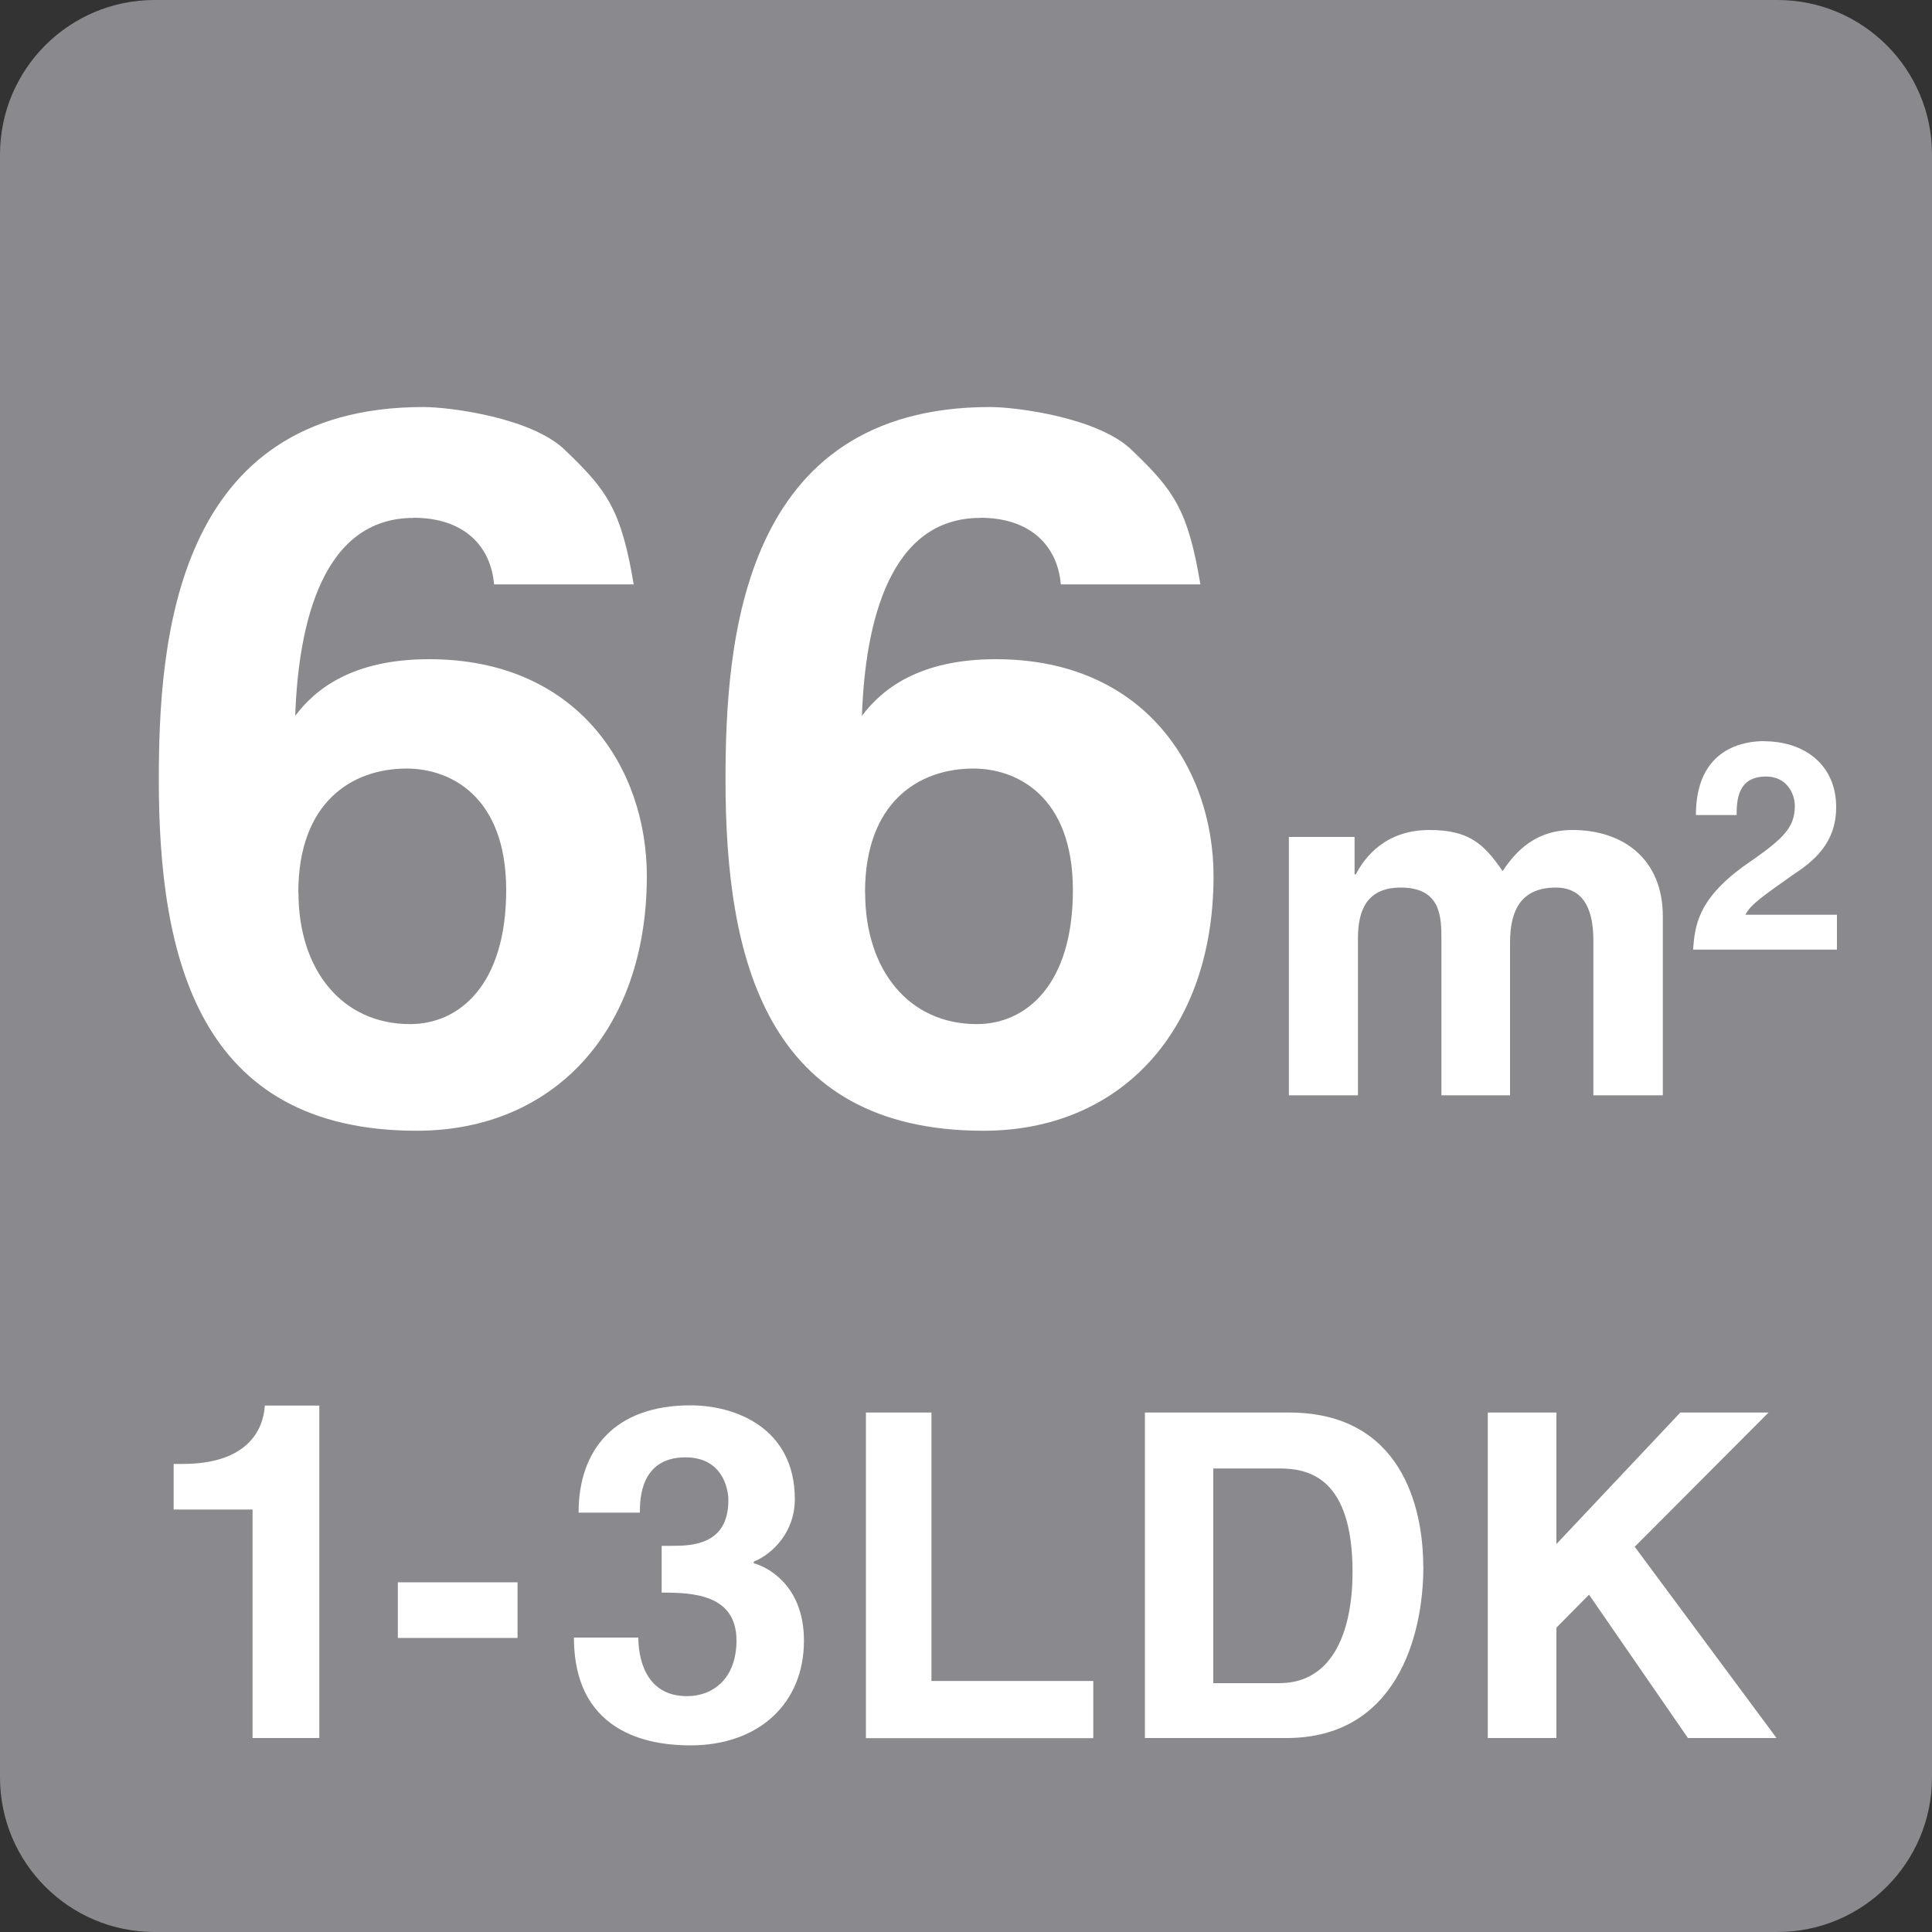
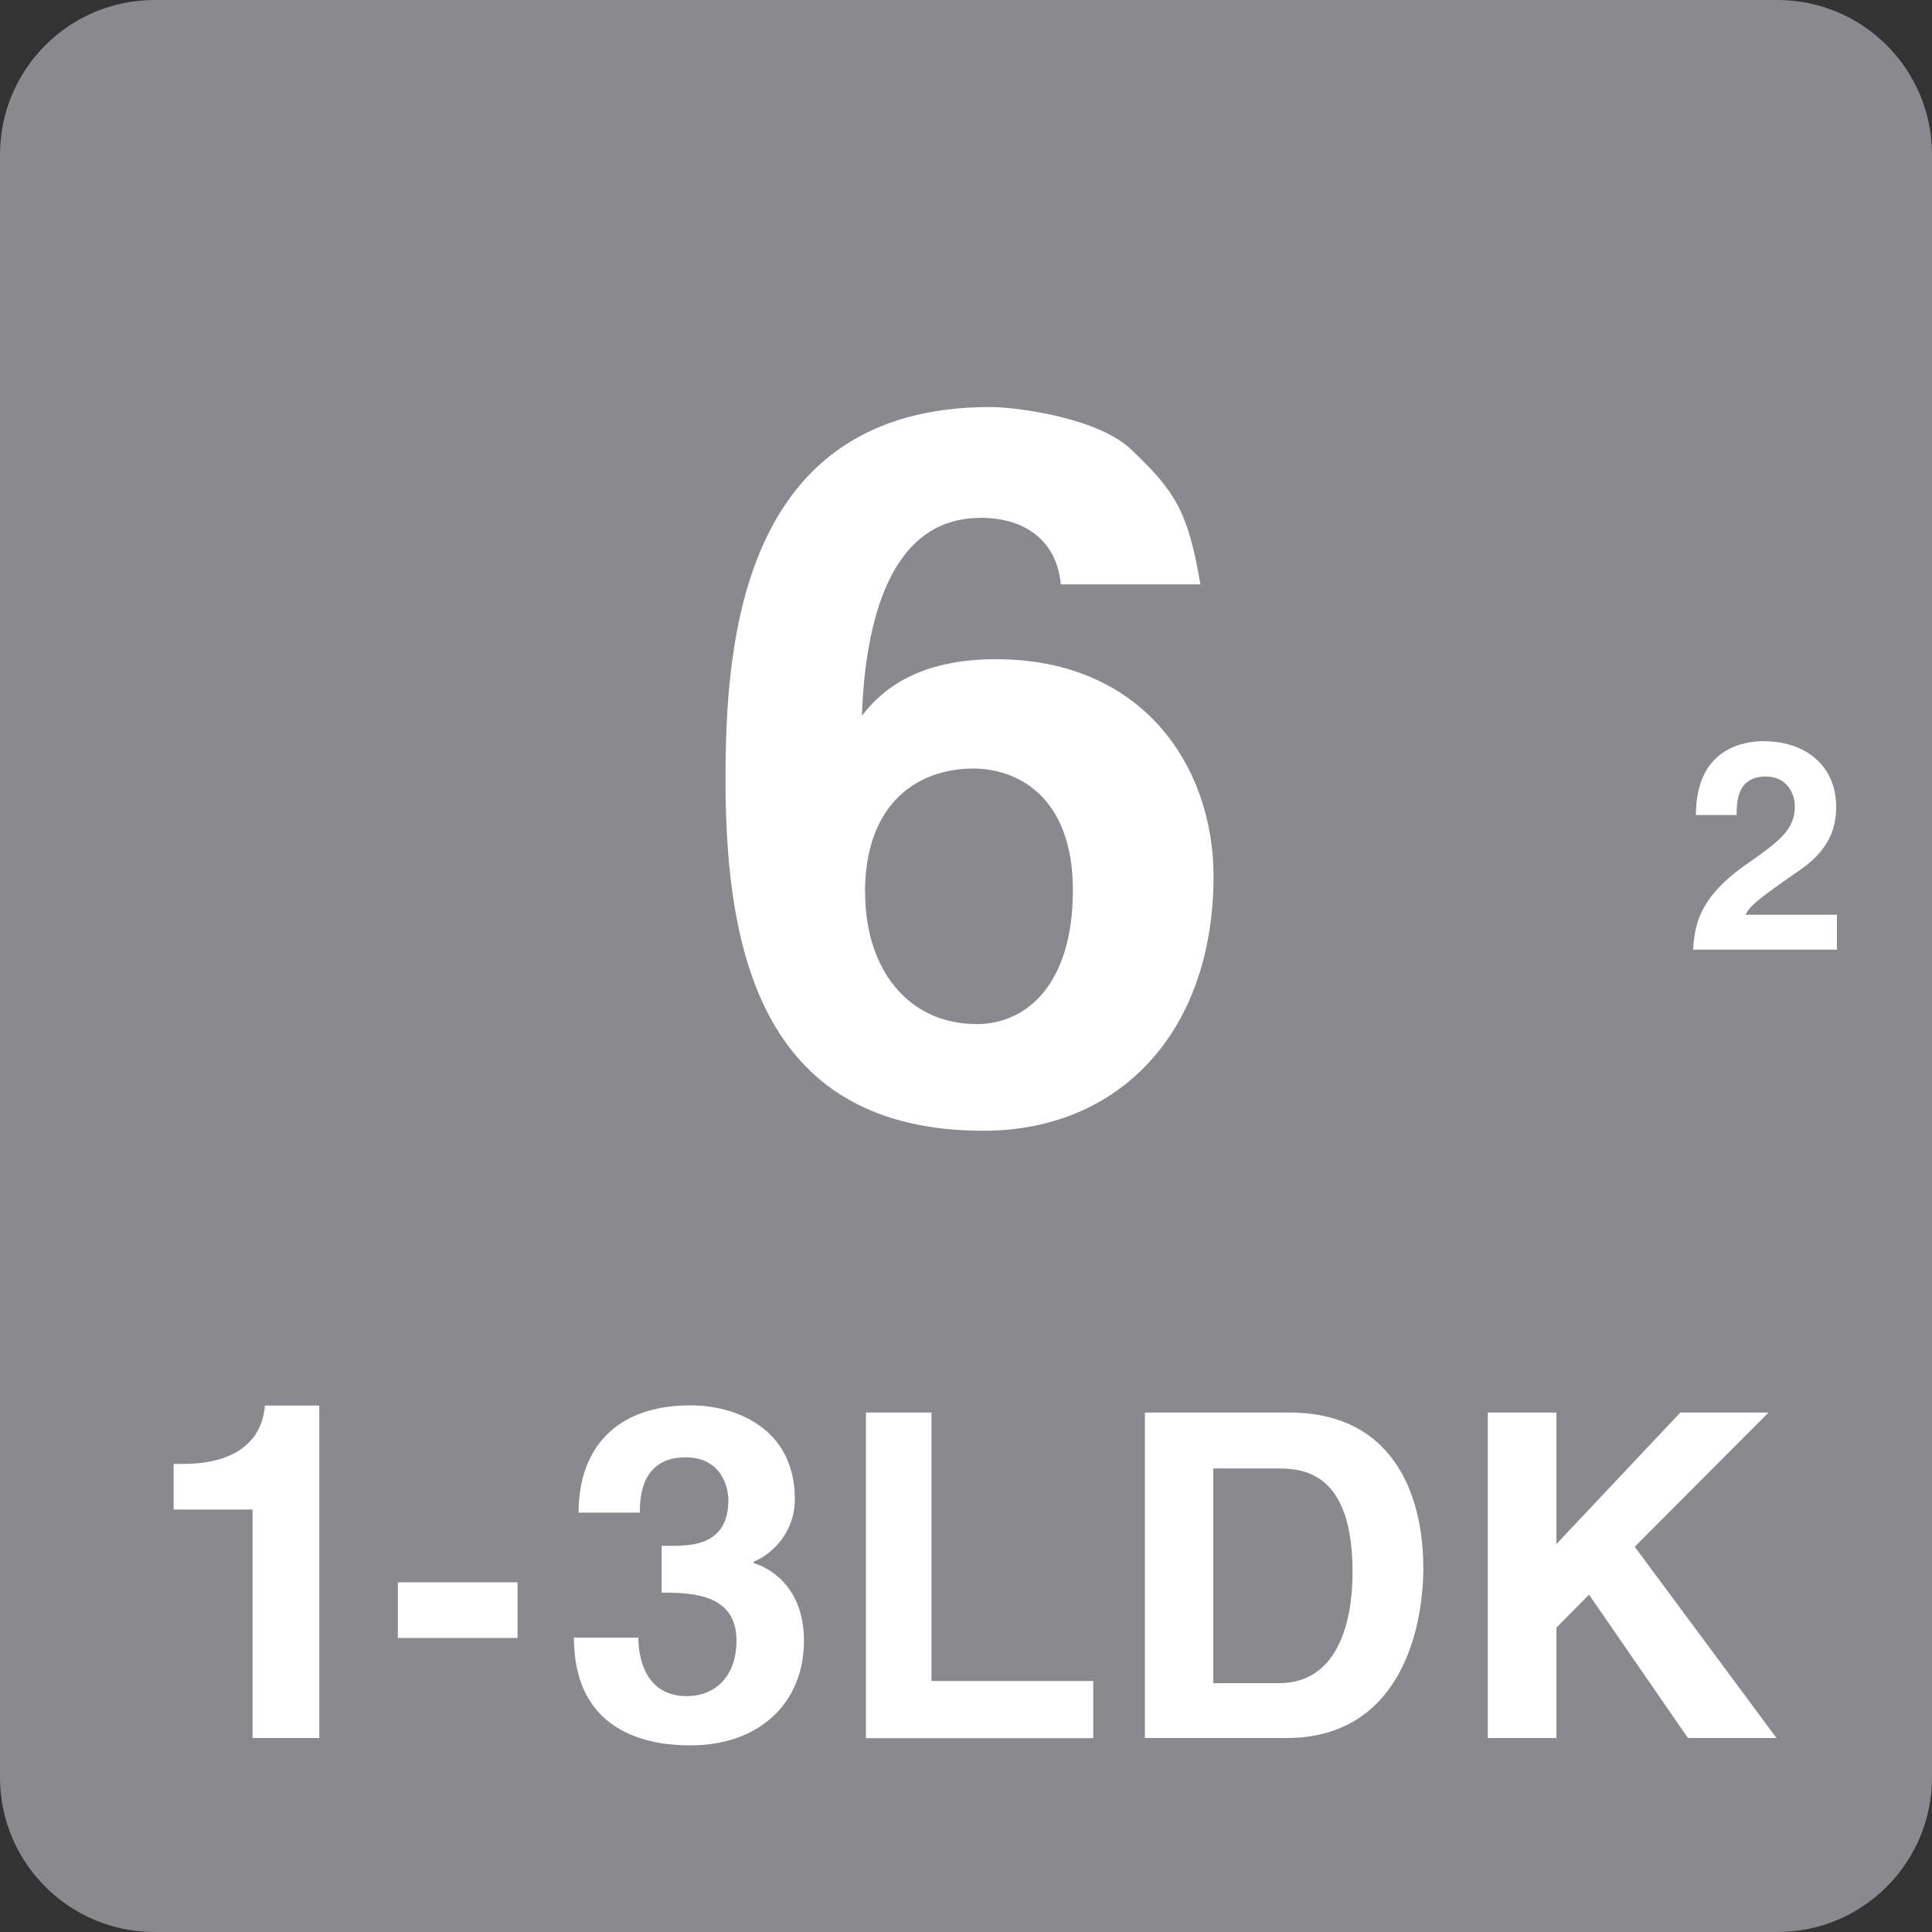
<svg xmlns="http://www.w3.org/2000/svg" width="40" height="40" viewBox="0 0 40 40" fill="none">
  <rect x="0" y="0" width="40" height="40" fill="#333333" stroke="none" />
  <path d="M36.8 0H3.2C1.433 0 0 1.433 0 3.2V36.8C0 38.567 1.433 40 3.2 40H36.8C38.567 40 40 38.567 40 36.8V3.2C40 1.433 38.567 0 36.8 0Z" fill="#8A8A8E" />
  <path d="M5.483 29.101H6.611V35.984H5.229V31.253H3.595V30.309H3.784C5.109 30.309 5.451 29.619 5.483 29.101Z" fill="white" />
  <path d="M10.715 33.912H8.237V32.76H10.715V33.912Z" fill="white" />
  <path d="M15.08 31.061C15.08 30.8 14.944 30.173 14.192 30.173C13.248 30.173 13.248 31.061 13.248 31.317H11.979C11.979 30.008 12.733 29.096 14.296 29.096C15.216 29.096 16.456 29.557 16.456 31.04C16.456 31.715 16.003 32.168 15.605 32.333V32.365C15.851 32.429 16.645 32.795 16.645 33.968C16.645 35.277 15.701 36.136 14.296 36.136C13.645 36.136 11.883 36.008 11.883 33.904H13.216C13.216 34.237 13.312 35.117 14.224 35.117C14.763 35.117 15.248 34.752 15.248 33.965C15.248 33.005 14.336 32.973 13.699 32.973V32.005H13.912C14.333 32.005 15.08 31.981 15.08 31.061Z" fill="white" />
  <path d="M17.928 29.245H19.285V34.803H22.635V35.987H17.928V29.248V29.245Z" fill="white" />
  <path d="M29.469 32.435C29.469 33.904 28.891 35.984 26.635 35.984H23.704V29.245H26.688C28.997 29.245 29.467 31.181 29.467 32.437L29.469 32.435ZM28.003 32.547C28.003 30.555 27.059 30.403 26.485 30.403H25.12V34.848H26.485C27.637 34.848 28.003 33.696 28.003 32.547Z" fill="white" />
  <path d="M32.224 31.968L34.789 29.245H36.616L33.845 32.024L36.781 35.984H34.947L32.899 33.016L32.224 33.699V35.984H30.803V29.245H32.224V31.968Z" fill="white" />
-   <path d="M8.56 10.723C6.688 10.723 6.179 12.883 6.112 14.821C6.52 14.277 7.285 13.648 8.885 13.648C11.963 13.648 13.392 15.909 13.392 18.139C13.392 21.352 11.453 23.411 8.629 23.411C4.104 23.411 3.288 19.821 3.288 16.149C3.288 13.293 3.611 8.427 8.765 8.427C9.309 8.427 11.045 8.648 11.725 9.344C12.576 10.16 12.864 10.568 13.12 12.099H10.229C10.16 11.283 9.584 10.72 8.563 10.72L8.56 10.723ZM6.179 18.48C6.179 20.08 7.08 21.203 8.491 21.203C9.512 21.203 10.48 20.387 10.48 18.429C10.48 16.472 9.307 15.912 8.421 15.912C7.283 15.912 6.176 16.611 6.176 18.48H6.179Z" fill="white" />
  <path d="M20.293 10.723C18.421 10.723 17.912 12.883 17.845 14.821C18.253 14.277 19.019 13.648 20.619 13.648C23.696 13.648 25.125 15.909 25.125 18.139C25.125 21.352 23.187 23.411 20.363 23.411C15.837 23.411 15.021 19.821 15.021 16.149C15.021 13.293 15.344 8.427 20.499 8.427C21.043 8.427 22.779 8.648 23.459 9.344C24.309 10.16 24.597 10.568 24.853 12.099H21.963C21.893 11.283 21.317 10.72 20.296 10.72L20.293 10.723ZM17.912 18.48C17.912 20.08 18.813 21.203 20.224 21.203C21.245 21.203 22.213 20.387 22.213 18.429C22.213 16.472 21.04 15.912 20.155 15.912C19.016 15.912 17.909 16.611 17.909 18.48H17.912Z" fill="white" />
-   <path d="M32.216 18.376C31.493 18.376 31.264 18.843 31.264 19.515V22.677H29.843V19.464C29.843 18.997 29.843 18.376 29 18.376C28.304 18.376 28.115 18.843 28.115 19.421V22.677H26.685V17.328H28.045V18.101H28.072C28.243 17.771 28.667 17.184 29.595 17.184C30.395 17.184 30.717 17.456 31.109 18.035C31.296 17.771 31.68 17.184 32.555 17.184C33.608 17.184 34.427 17.787 34.427 18.971V22.677H32.989V19.464C32.989 18.656 32.659 18.376 32.216 18.376Z" fill="white" />
  <path d="M36.525 15.347C37.368 15.347 38.016 15.843 38.016 16.709C38.016 17.467 37.541 17.835 37.115 18.117C36.549 18.52 36.232 18.728 36.139 18.939H38.032V19.661H35.053C35.093 19.176 35.139 18.645 36.075 17.952C36.859 17.408 37.16 17.179 37.16 16.688C37.16 16.411 36.976 16.077 36.565 16.077C35.976 16.077 35.955 16.568 35.955 16.875H35.112C35.112 15.467 36.139 15.344 36.525 15.344V15.347Z" fill="white" />
</svg>